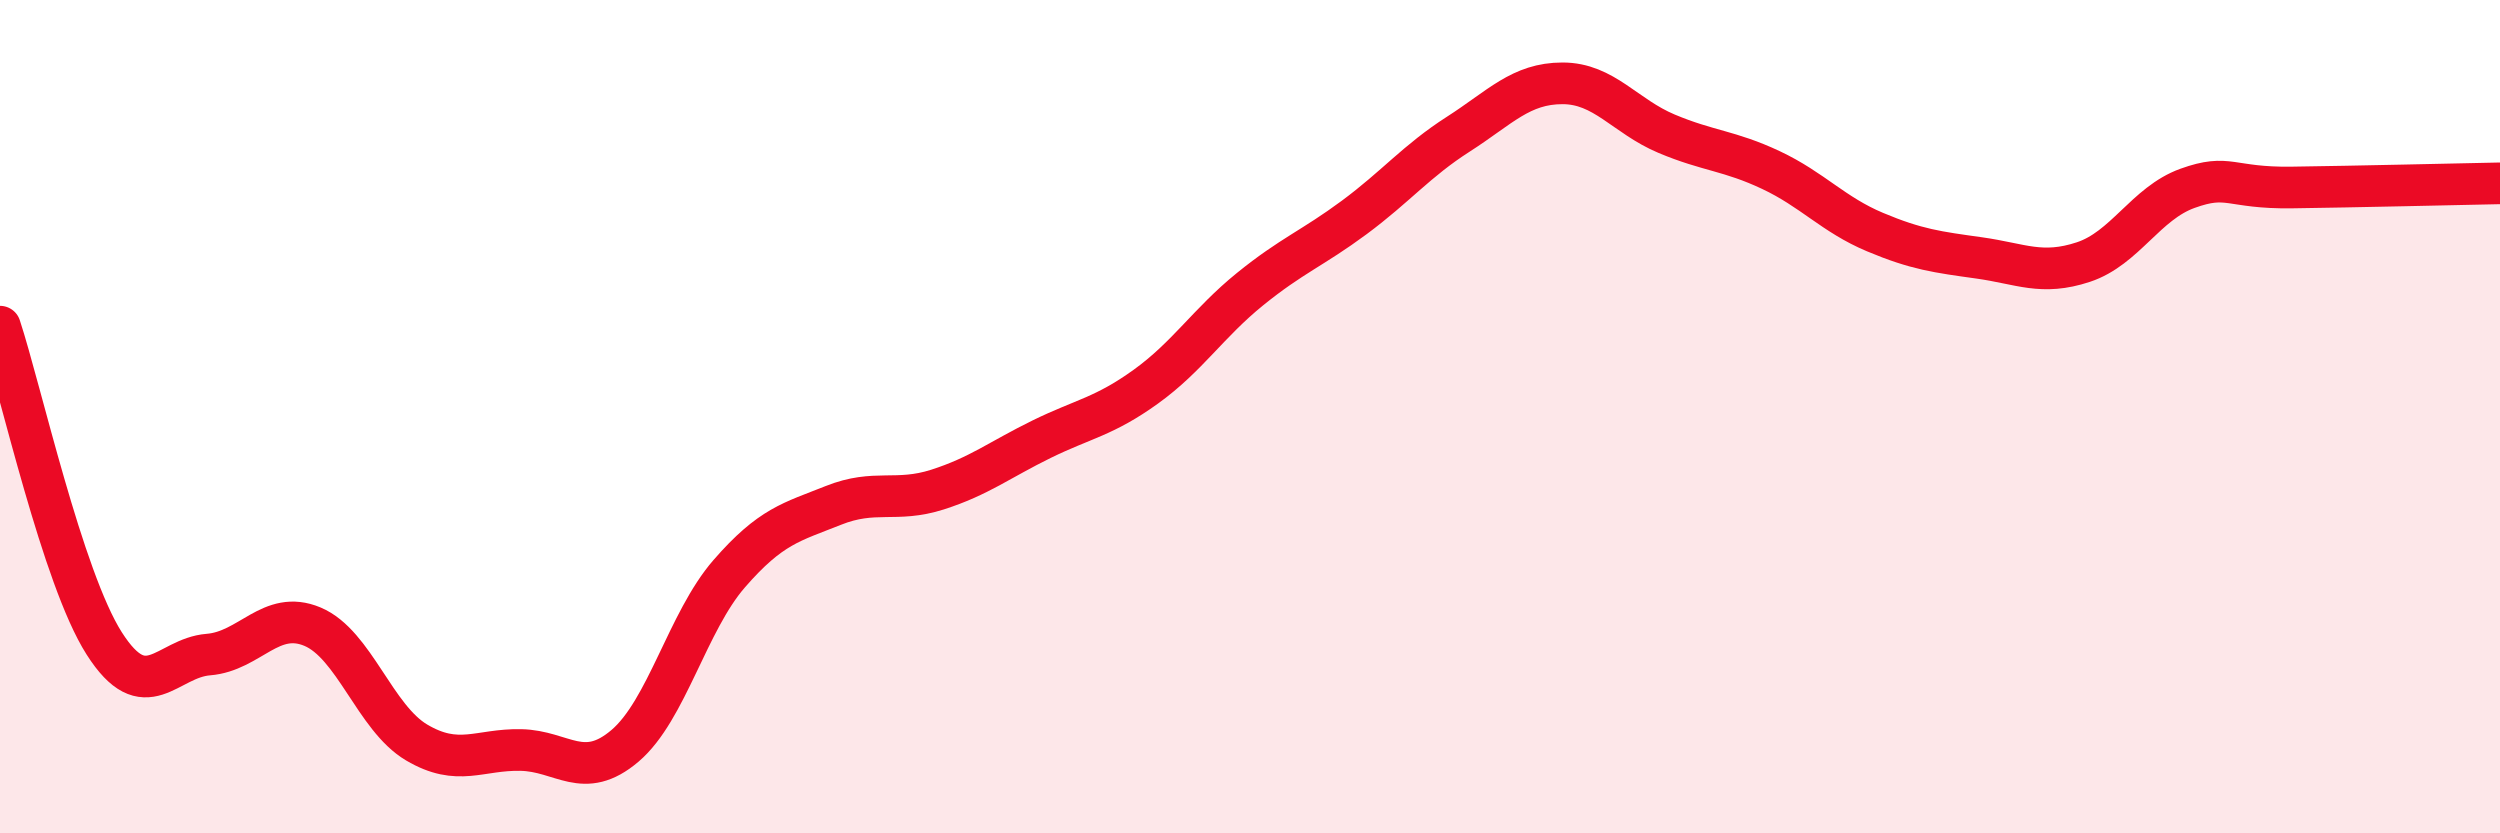
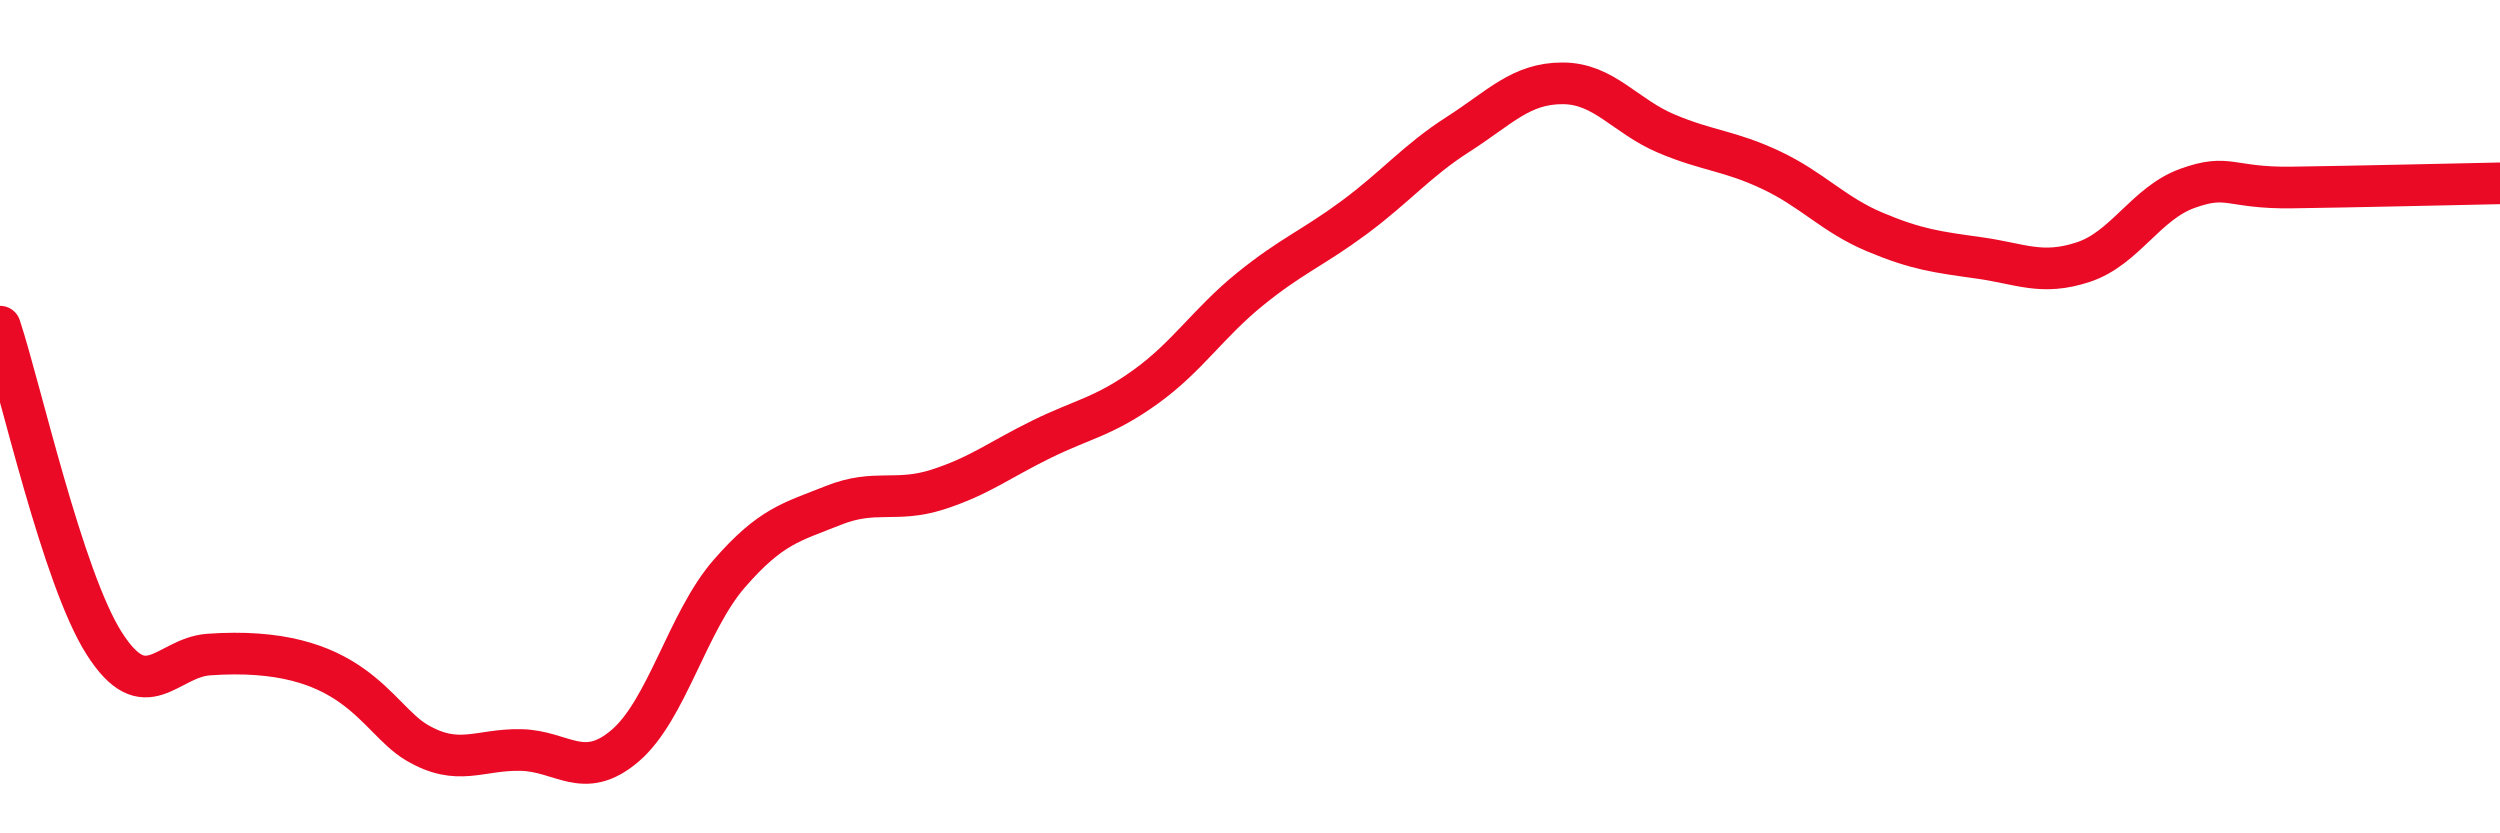
<svg xmlns="http://www.w3.org/2000/svg" width="60" height="20" viewBox="0 0 60 20">
-   <path d="M 0,7.84 C 0.5,9.36 1.5,13.87 2.5,15.44 C 3.5,17.01 4,15.79 5,15.71 C 6,15.63 6.5,14.62 7.5,15.04 C 8.5,15.46 9,17.23 10,17.82 C 11,18.41 11.5,17.98 12.5,18 C 13.5,18.02 14,18.75 15,17.9 C 16,17.05 16.5,14.92 17.5,13.77 C 18.5,12.62 19,12.53 20,12.13 C 21,11.73 21.5,12.07 22.5,11.75 C 23.5,11.43 24,11.03 25,10.54 C 26,10.05 26.5,10 27.5,9.28 C 28.5,8.56 29,7.75 30,6.94 C 31,6.13 31.5,5.96 32.5,5.22 C 33.5,4.48 34,3.86 35,3.22 C 36,2.58 36.5,2 37.5,2 C 38.5,2 39,2.79 40,3.21 C 41,3.63 41.5,3.61 42.5,4.08 C 43.5,4.55 44,5.15 45,5.57 C 46,5.99 46.5,6.05 47.5,6.19 C 48.5,6.33 49,6.62 50,6.29 C 51,5.96 51.5,4.88 52.5,4.52 C 53.5,4.16 53.5,4.52 55,4.5 C 56.5,4.48 59,4.42 60,4.4L60 20L0 20Z" fill="#EB0A25" opacity="0.1" stroke-linecap="round" stroke-linejoin="round" />
-   <path d="M 0,7.84 C 0.5,9.36 1.5,13.87 2.5,15.44 C 3.5,17.01 4,15.79 5,15.71 C 6,15.63 6.5,14.62 7.5,15.04 C 8.5,15.46 9,17.23 10,17.82 C 11,18.41 11.5,17.98 12.5,18 C 13.5,18.02 14,18.75 15,17.9 C 16,17.05 16.5,14.92 17.5,13.77 C 18.5,12.62 19,12.53 20,12.13 C 21,11.73 21.5,12.07 22.5,11.75 C 23.5,11.43 24,11.03 25,10.54 C 26,10.05 26.5,10 27.5,9.28 C 28.5,8.56 29,7.75 30,6.94 C 31,6.13 31.5,5.96 32.5,5.22 C 33.5,4.48 34,3.86 35,3.22 C 36,2.58 36.5,2 37.5,2 C 38.5,2 39,2.79 40,3.21 C 41,3.63 41.5,3.61 42.5,4.08 C 43.5,4.55 44,5.15 45,5.57 C 46,5.99 46.5,6.05 47.5,6.19 C 48.5,6.33 49,6.62 50,6.29 C 51,5.96 51.5,4.88 52.5,4.52 C 53.5,4.16 53.5,4.52 55,4.5 C 56.5,4.48 59,4.42 60,4.4" stroke="#EB0A25" stroke-width="1" fill="none" stroke-linecap="round" stroke-linejoin="round" />
+   <path d="M 0,7.84 C 0.5,9.36 1.5,13.87 2.5,15.44 C 3.5,17.01 4,15.79 5,15.71 C 8.5,15.46 9,17.23 10,17.82 C 11,18.41 11.5,17.98 12.5,18 C 13.5,18.02 14,18.75 15,17.9 C 16,17.05 16.5,14.92 17.5,13.77 C 18.5,12.62 19,12.53 20,12.13 C 21,11.73 21.5,12.07 22.5,11.75 C 23.5,11.43 24,11.03 25,10.54 C 26,10.05 26.5,10 27.5,9.28 C 28.5,8.56 29,7.75 30,6.94 C 31,6.13 31.5,5.96 32.5,5.22 C 33.5,4.48 34,3.86 35,3.22 C 36,2.58 36.5,2 37.5,2 C 38.5,2 39,2.79 40,3.21 C 41,3.63 41.5,3.61 42.5,4.08 C 43.5,4.55 44,5.15 45,5.57 C 46,5.99 46.5,6.05 47.5,6.19 C 48.5,6.33 49,6.62 50,6.29 C 51,5.96 51.5,4.88 52.5,4.52 C 53.5,4.16 53.5,4.52 55,4.5 C 56.5,4.48 59,4.42 60,4.4" stroke="#EB0A25" stroke-width="1" fill="none" stroke-linecap="round" stroke-linejoin="round" />
</svg>